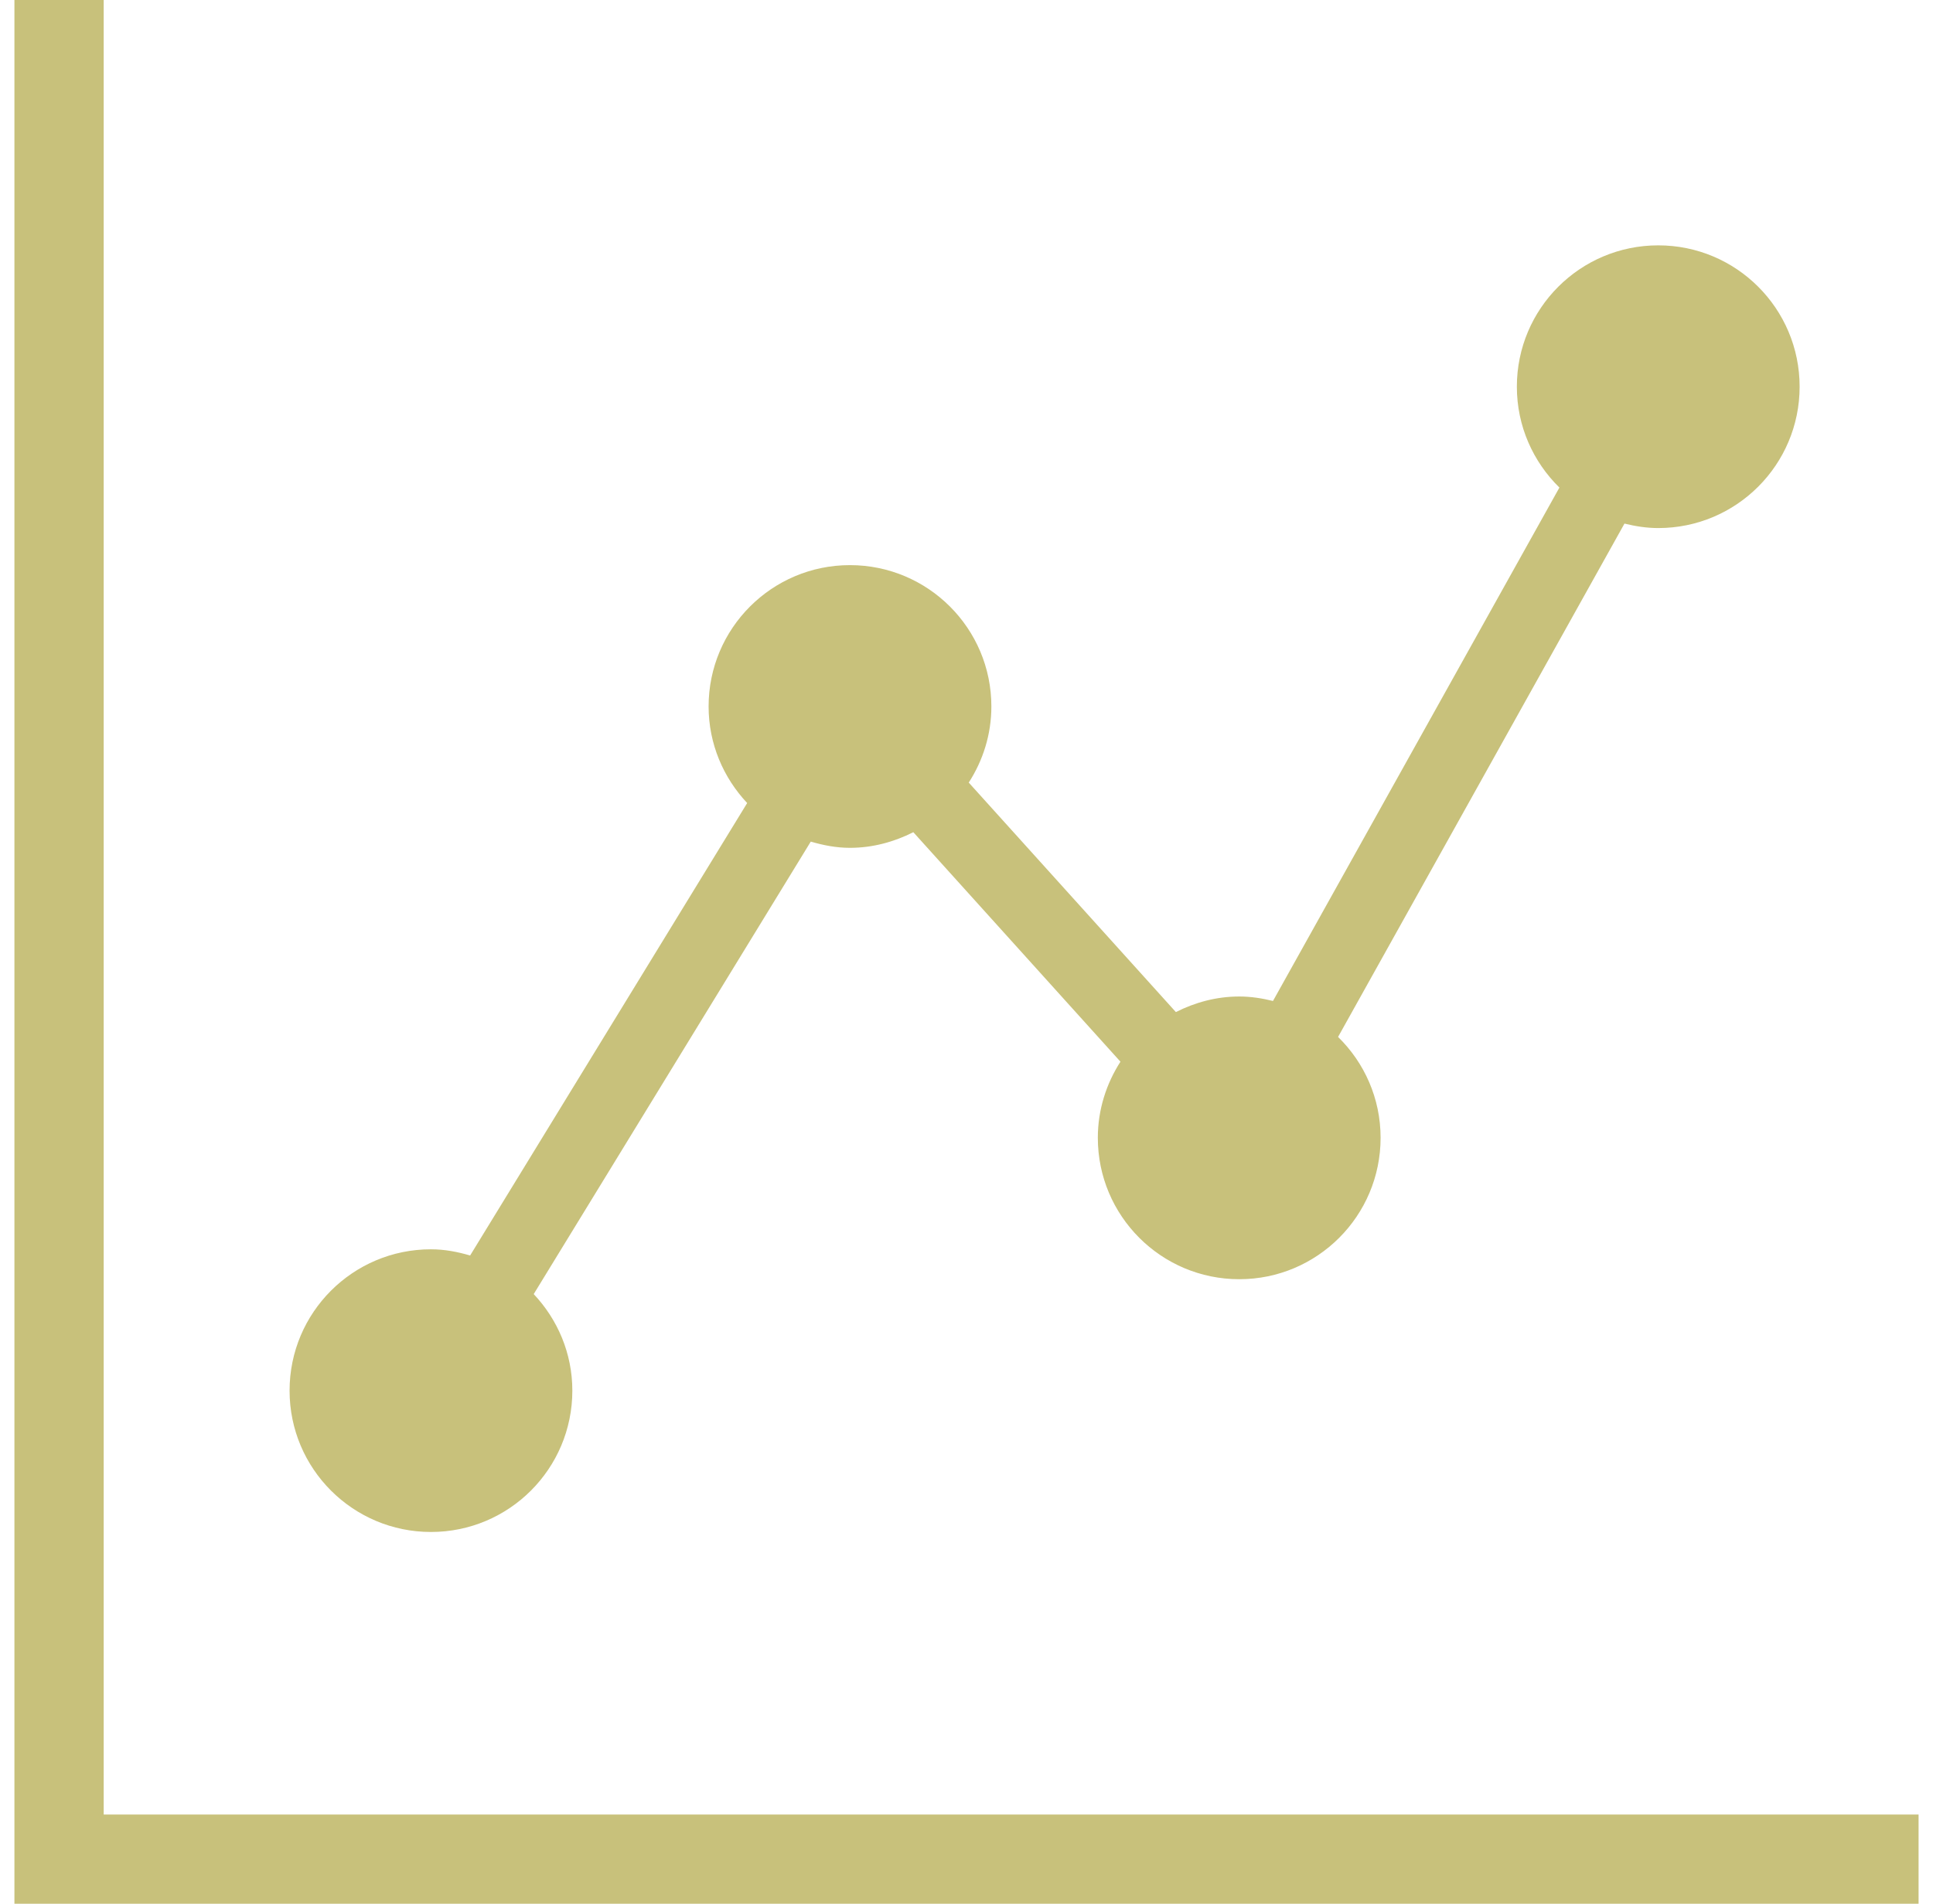
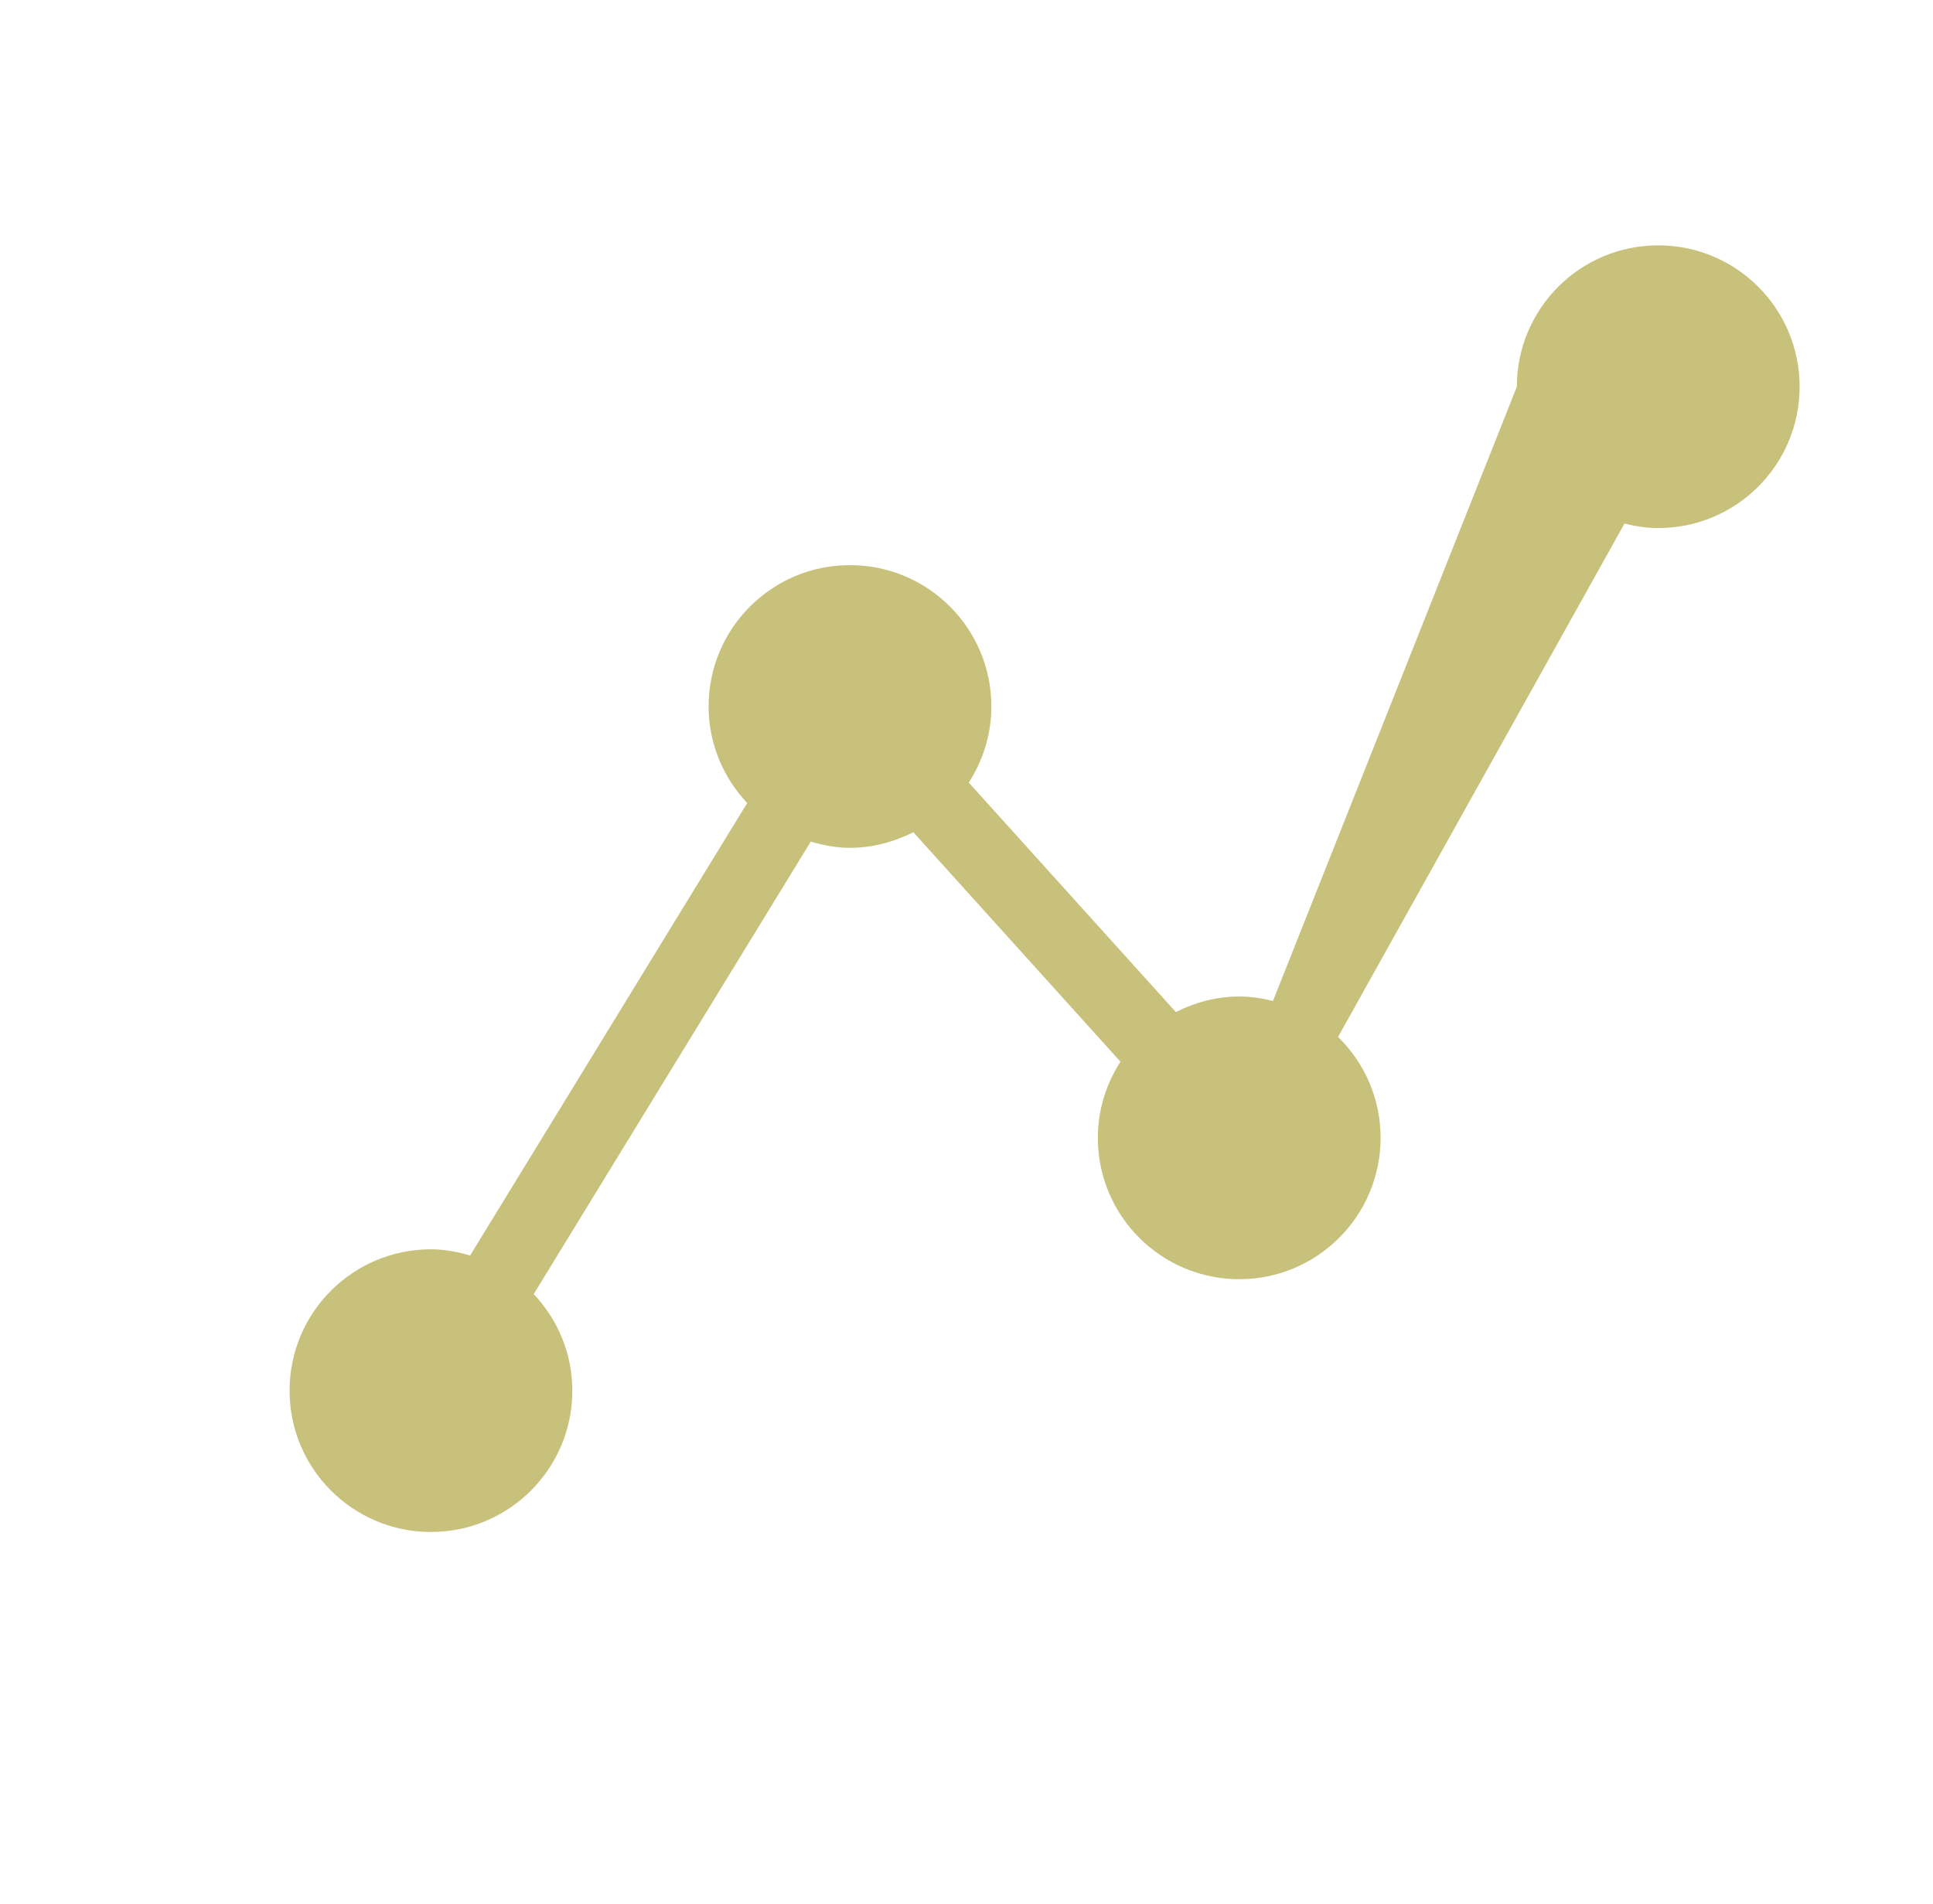
<svg xmlns="http://www.w3.org/2000/svg" width="67" height="66" viewBox="0 0 67 66" fill="none">
-   <path d="M14.938 53.111C17.645 53.111 19.838 50.918 19.838 48.211C19.838 46.914 19.325 45.74 18.499 44.864L28.102 29.177C28.537 29.304 28.986 29.393 29.46 29.393C30.253 29.393 30.994 29.185 31.657 28.851L38.836 36.807C38.346 37.57 38.052 38.473 38.052 39.445C38.052 42.153 40.248 44.348 42.955 44.348C45.66 44.348 47.853 42.153 47.853 39.445C47.853 38.076 47.289 36.839 46.379 35.949L56.306 18.152C56.683 18.244 57.07 18.307 57.477 18.307C60.184 18.307 62.377 16.113 62.377 13.406C62.377 10.699 60.184 8.506 57.477 8.506C54.77 8.506 52.576 10.699 52.576 13.406C52.576 14.776 53.142 16.013 54.051 16.903L44.123 34.702C43.748 34.609 43.359 34.547 42.955 34.547C42.161 34.547 41.42 34.752 40.757 35.087L33.578 27.131C34.068 26.37 34.362 25.467 34.362 24.492C34.362 21.785 32.167 19.592 29.459 19.592C26.755 19.592 24.561 21.785 24.561 24.492C24.561 25.79 25.075 26.964 25.898 27.84L16.295 43.526C15.86 43.399 15.413 43.311 14.938 43.311C12.231 43.31 10.037 45.504 10.037 48.211C10.037 50.918 12.231 53.111 14.938 53.111Z" fill="#C8C17B" />
-   <path d="M3.594 62.906V0H0.5V66H66.5V62.906H3.594Z" fill="#C8C17B" />
+   <path d="M14.938 53.111C17.645 53.111 19.838 50.918 19.838 48.211C19.838 46.914 19.325 45.74 18.499 44.864L28.102 29.177C28.537 29.304 28.986 29.393 29.46 29.393C30.253 29.393 30.994 29.185 31.657 28.851L38.836 36.807C38.346 37.57 38.052 38.473 38.052 39.445C38.052 42.153 40.248 44.348 42.955 44.348C45.66 44.348 47.853 42.153 47.853 39.445C47.853 38.076 47.289 36.839 46.379 35.949L56.306 18.152C56.683 18.244 57.07 18.307 57.477 18.307C60.184 18.307 62.377 16.113 62.377 13.406C62.377 10.699 60.184 8.506 57.477 8.506C54.77 8.506 52.576 10.699 52.576 13.406L44.123 34.702C43.748 34.609 43.359 34.547 42.955 34.547C42.161 34.547 41.42 34.752 40.757 35.087L33.578 27.131C34.068 26.37 34.362 25.467 34.362 24.492C34.362 21.785 32.167 19.592 29.459 19.592C26.755 19.592 24.561 21.785 24.561 24.492C24.561 25.79 25.075 26.964 25.898 27.84L16.295 43.526C15.86 43.399 15.413 43.311 14.938 43.311C12.231 43.31 10.037 45.504 10.037 48.211C10.037 50.918 12.231 53.111 14.938 53.111Z" fill="#C8C17B" />
</svg>